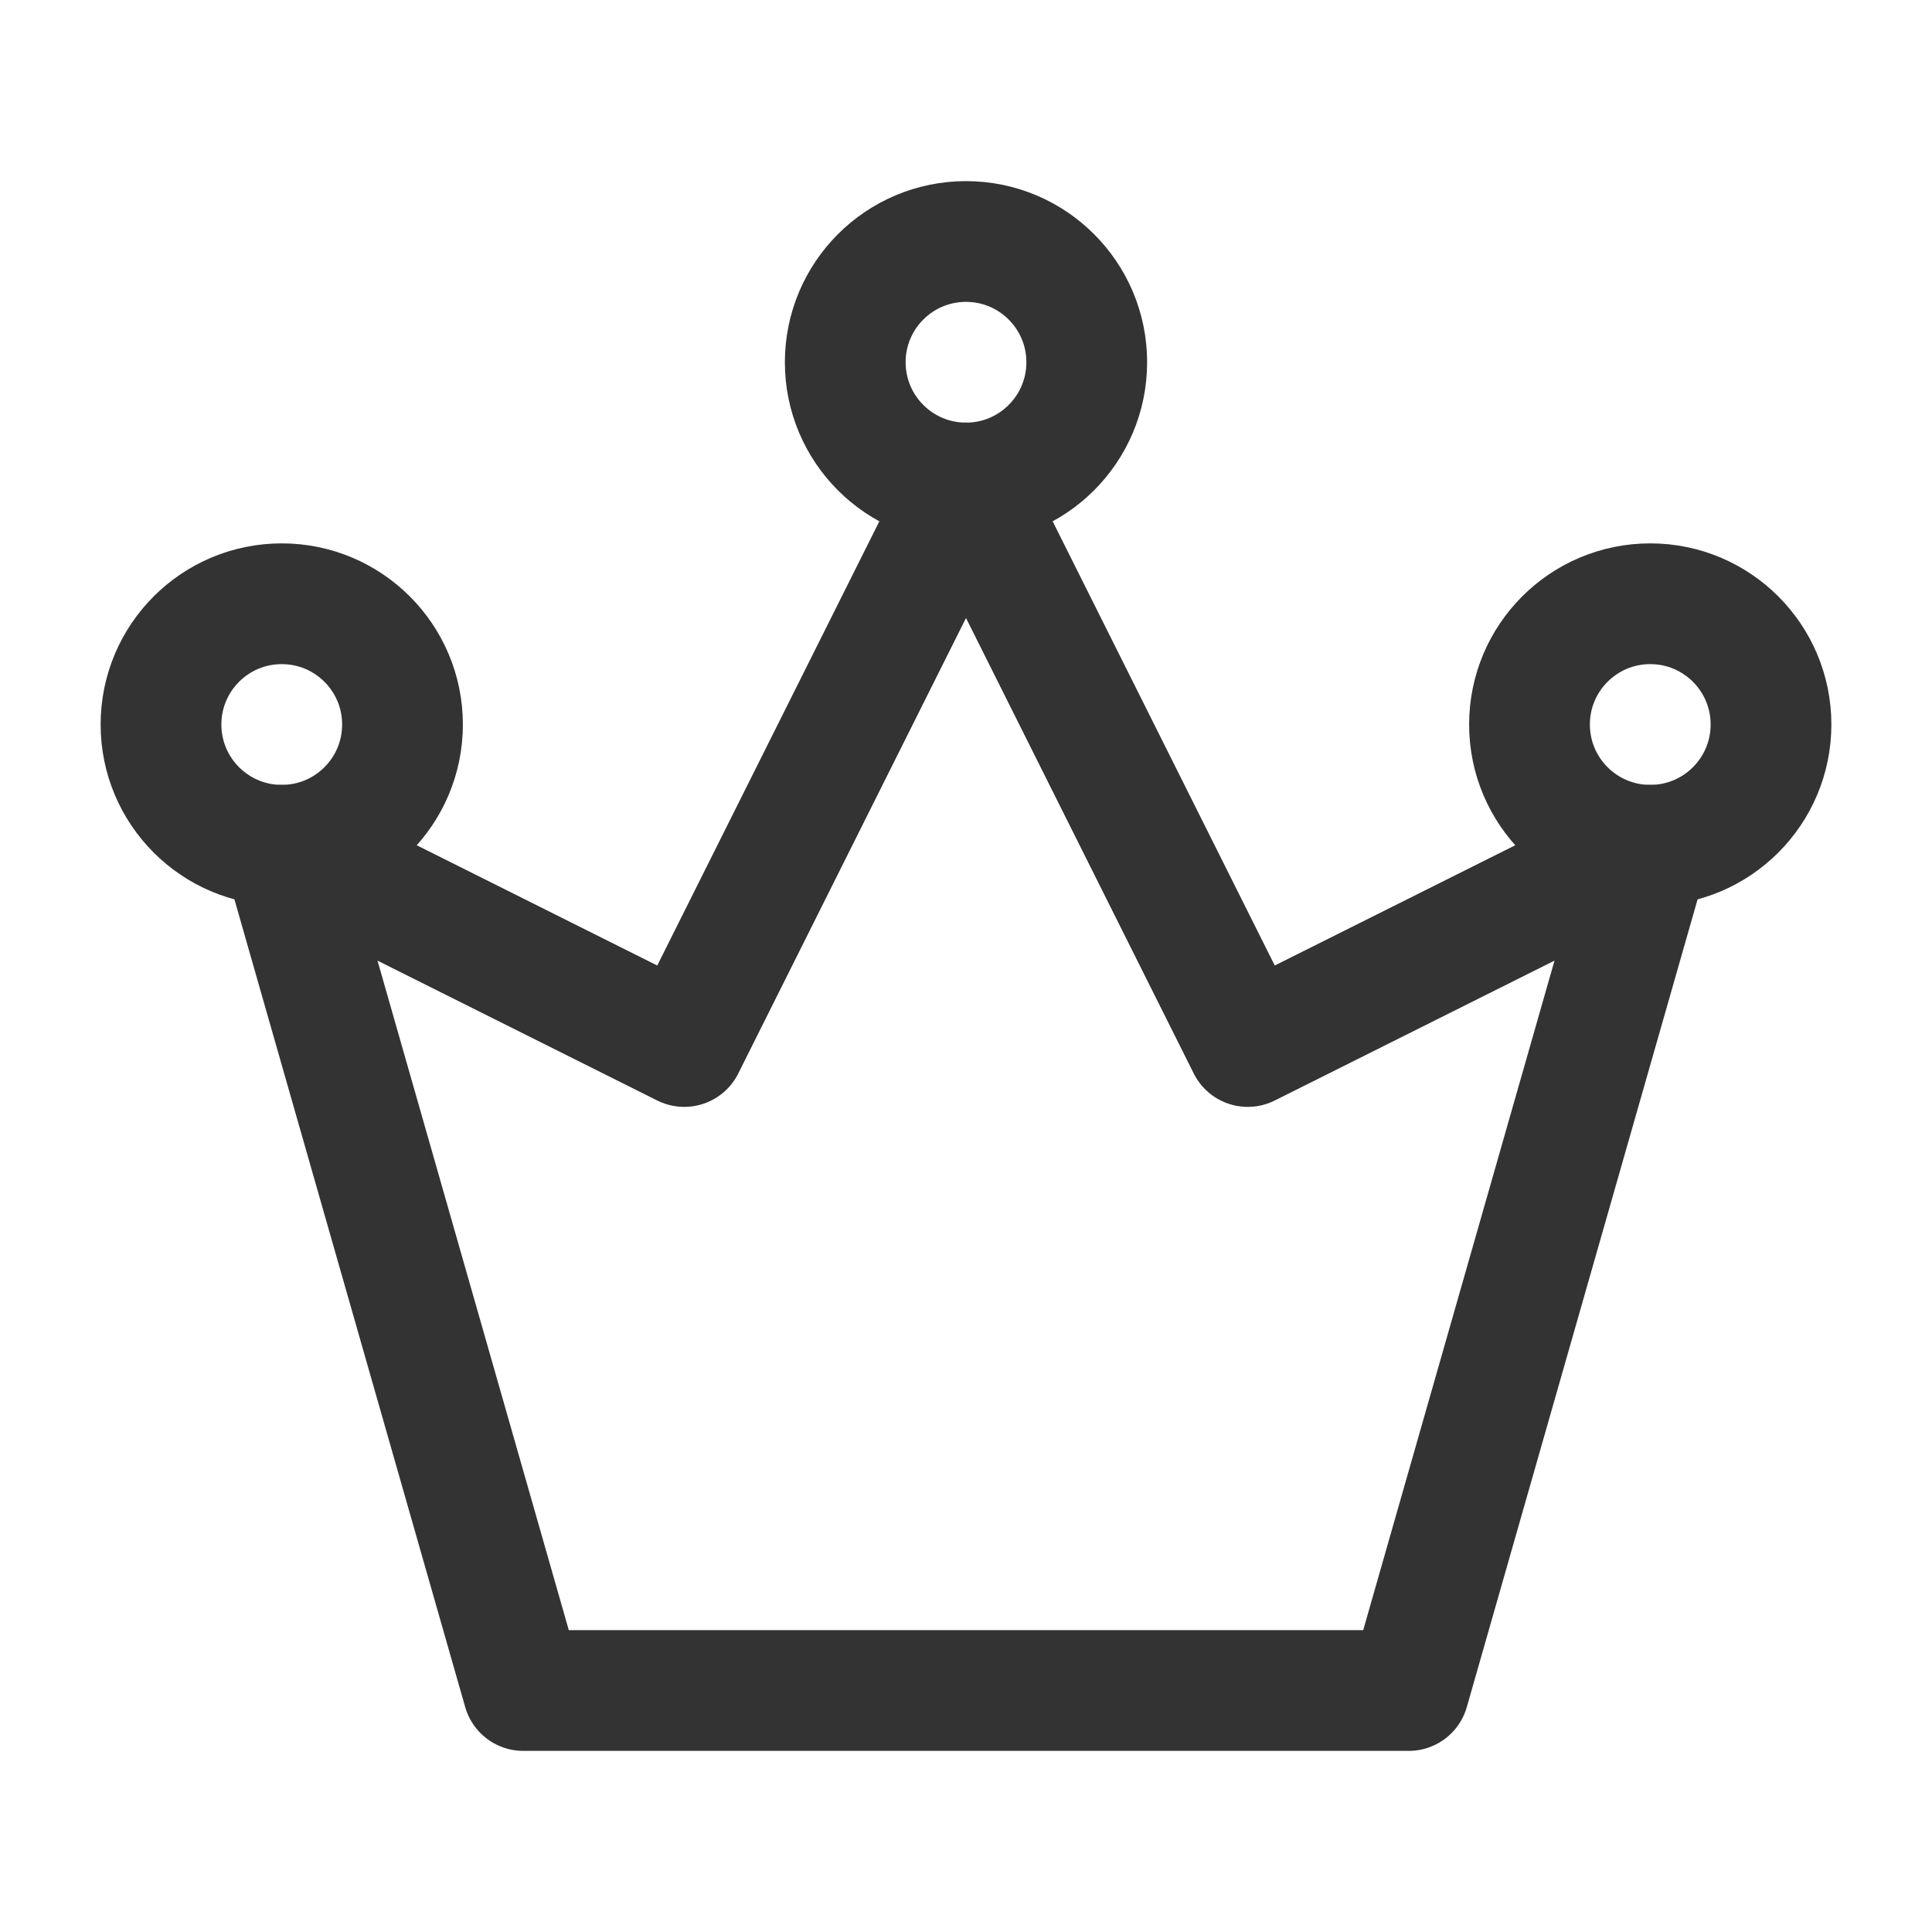
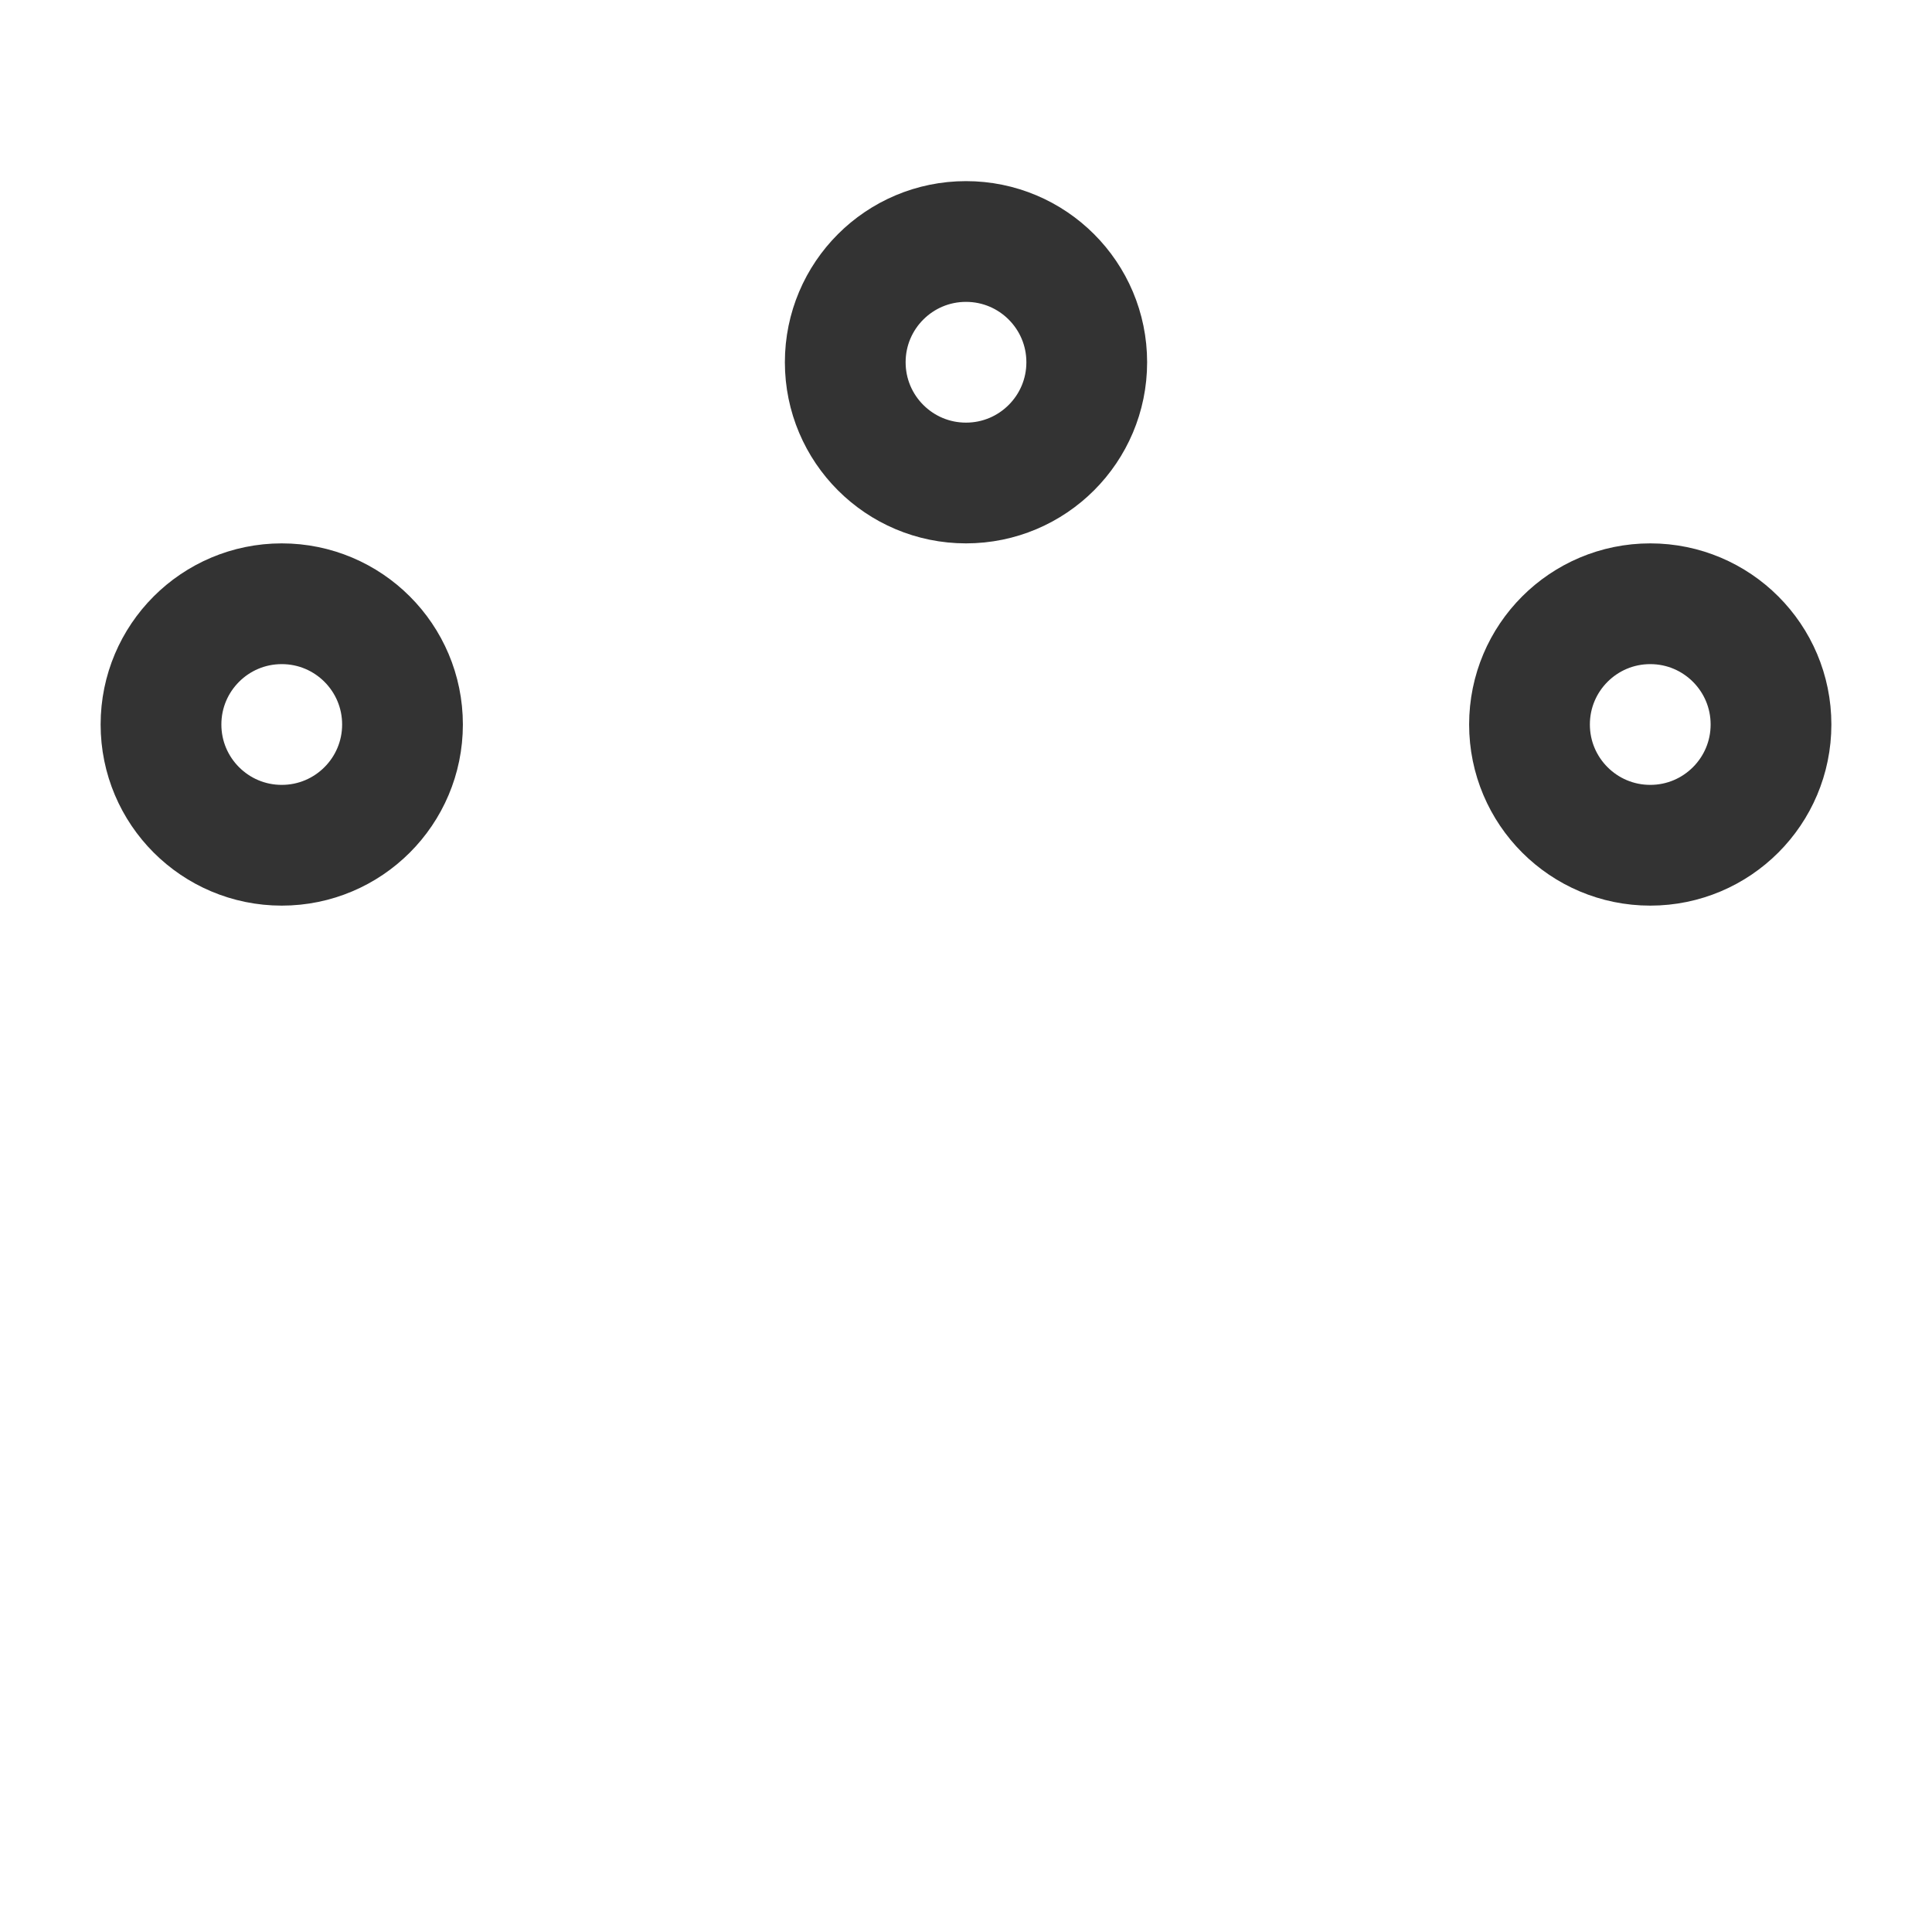
<svg xmlns="http://www.w3.org/2000/svg" width="48" height="48" viewBox="0 0 48 48" fill="none">
-   <path d="M13 42H35L41 21L31 26L24 12L17 26L7 21L13 42Z" stroke="#333333" stroke-width="3" stroke-linecap="round" stroke-linejoin="round" />
  <path d="M7 21C8.657 21 10 19.657 10 18C10 16.343 8.657 15 7 15C5.343 15 4 16.343 4 18C4 19.657 5.343 21 7 21Z" stroke="#333333" stroke-width="3" />
  <path d="M24 12C25.657 12 27 10.657 27 9C27 7.343 25.657 6 24 6C22.343 6 21 7.343 21 9C21 10.657 22.343 12 24 12Z" stroke="#333333" stroke-width="3" />
  <path d="M41 21C42.657 21 44 19.657 44 18C44 16.343 42.657 15 41 15C39.343 15 38 16.343 38 18C38 19.657 39.343 21 41 21Z" stroke="#333333" stroke-width="3" />
</svg>